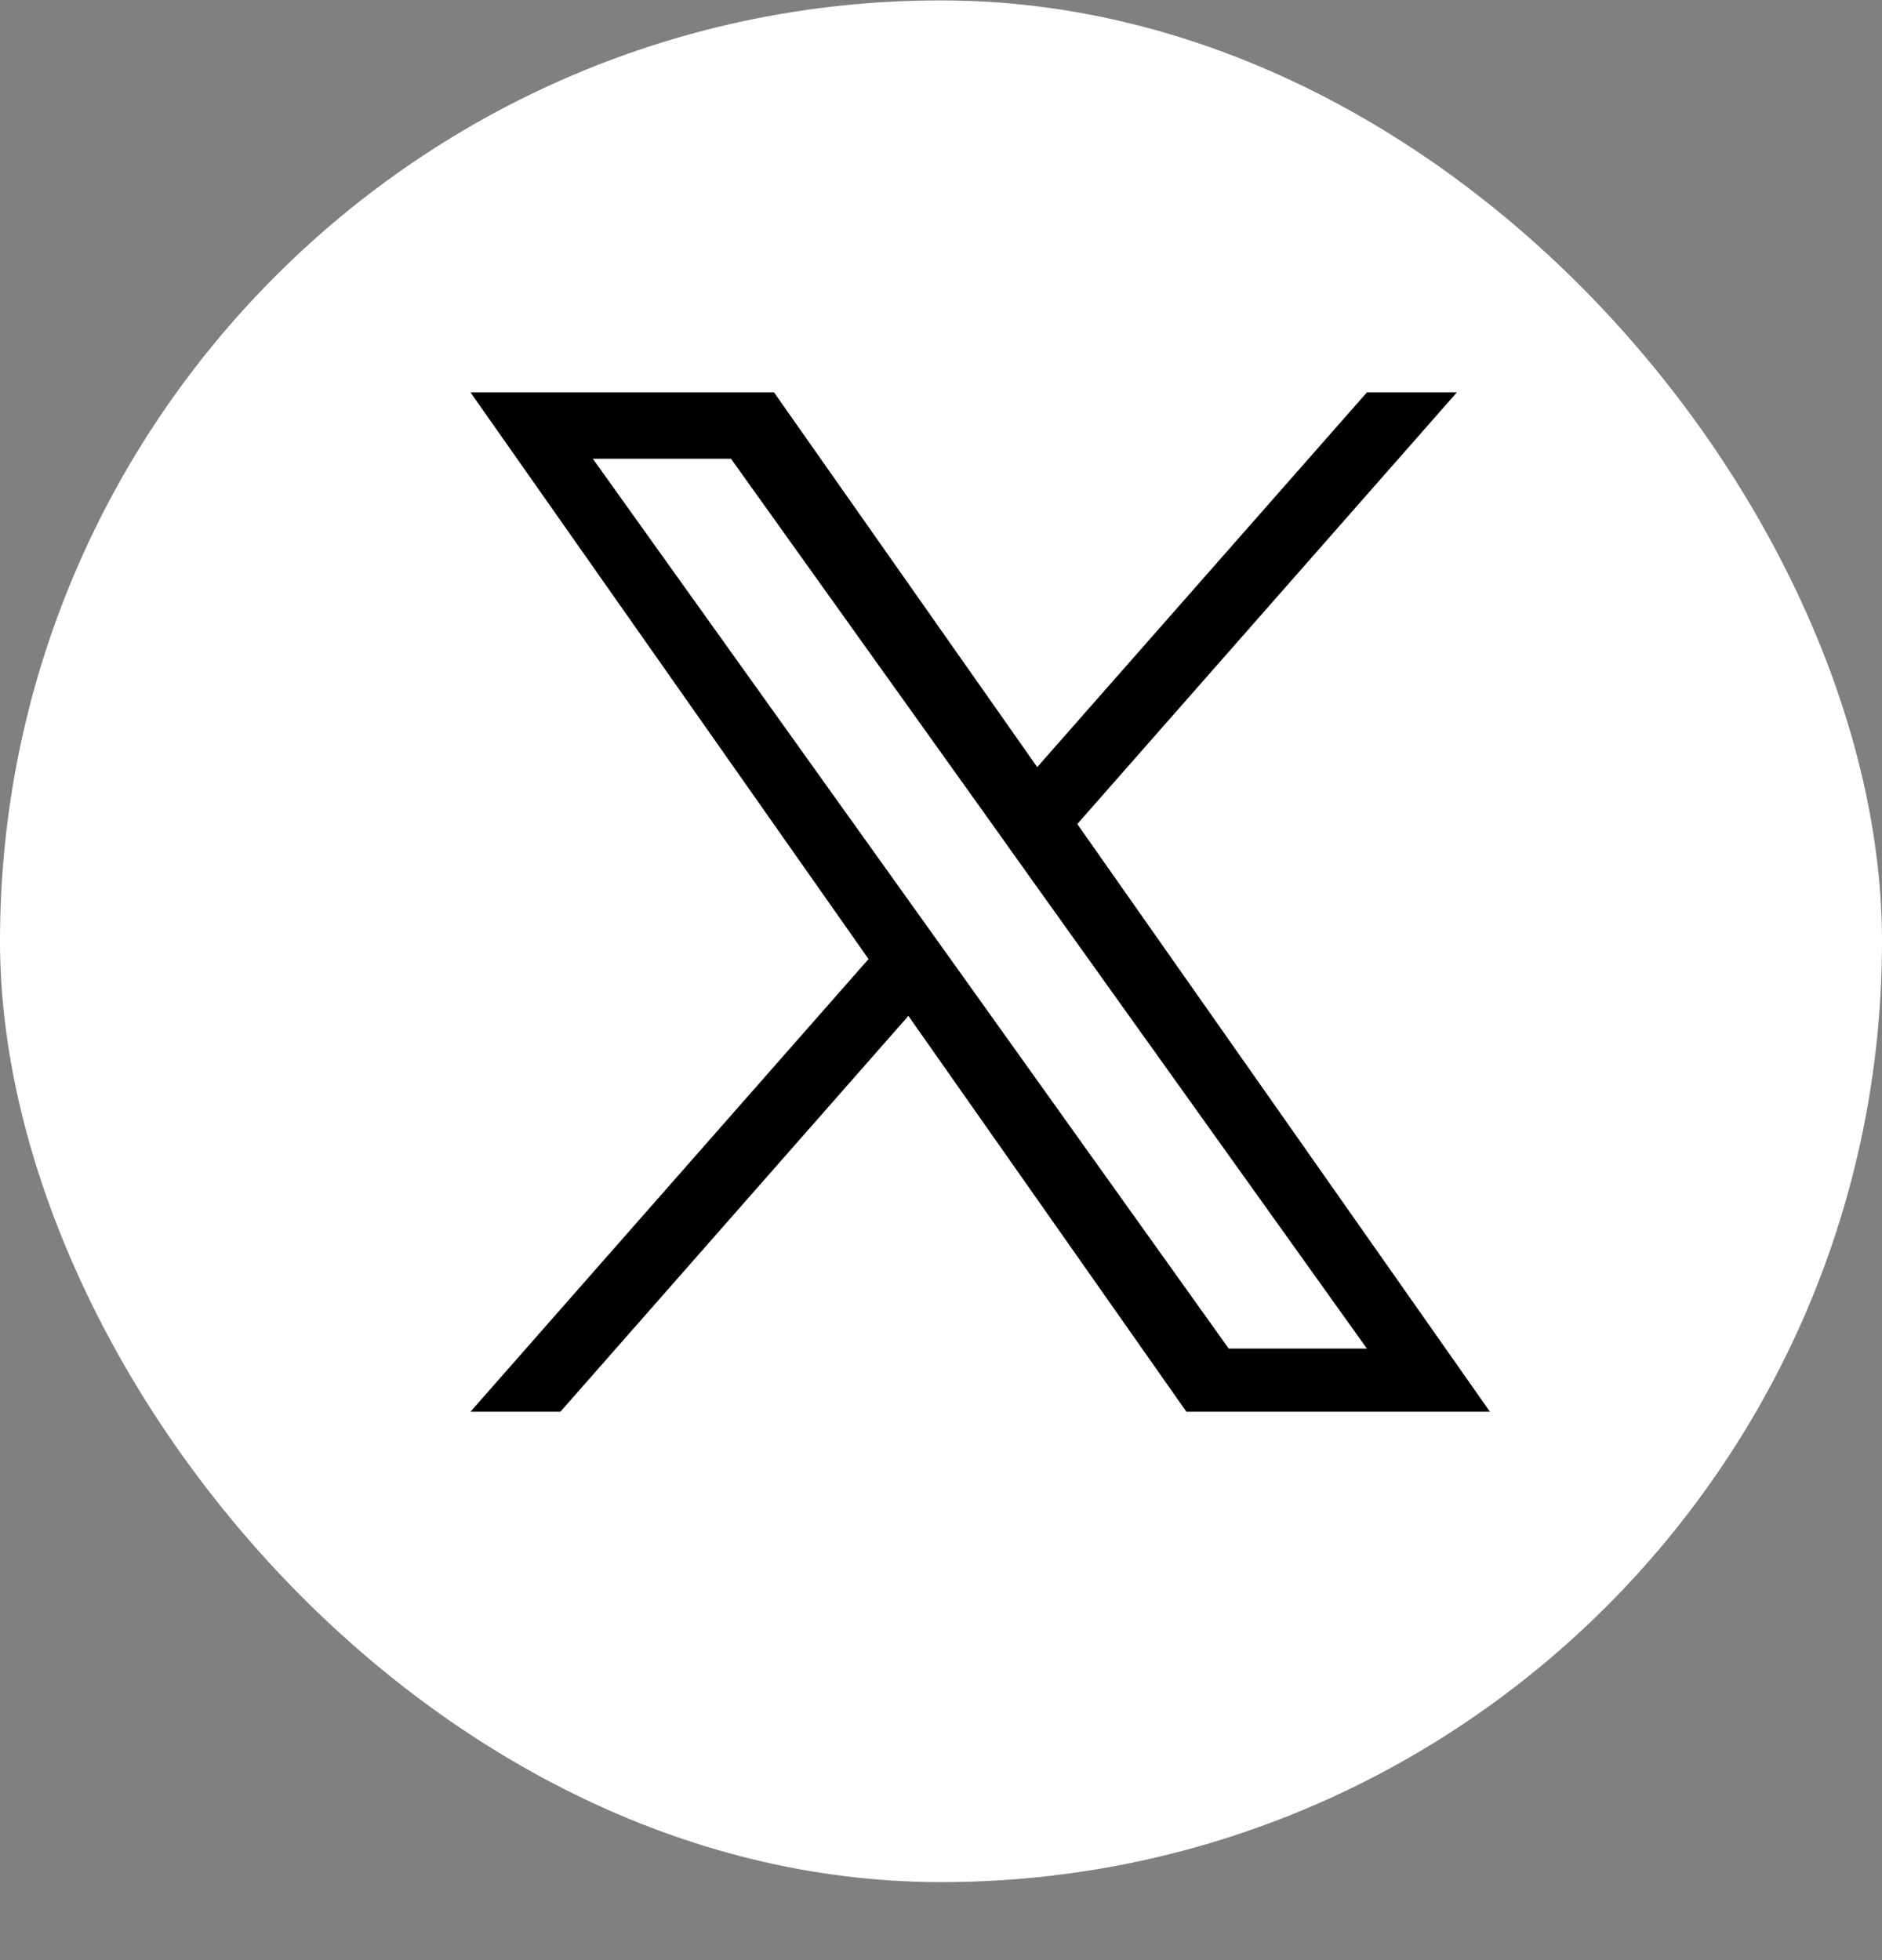
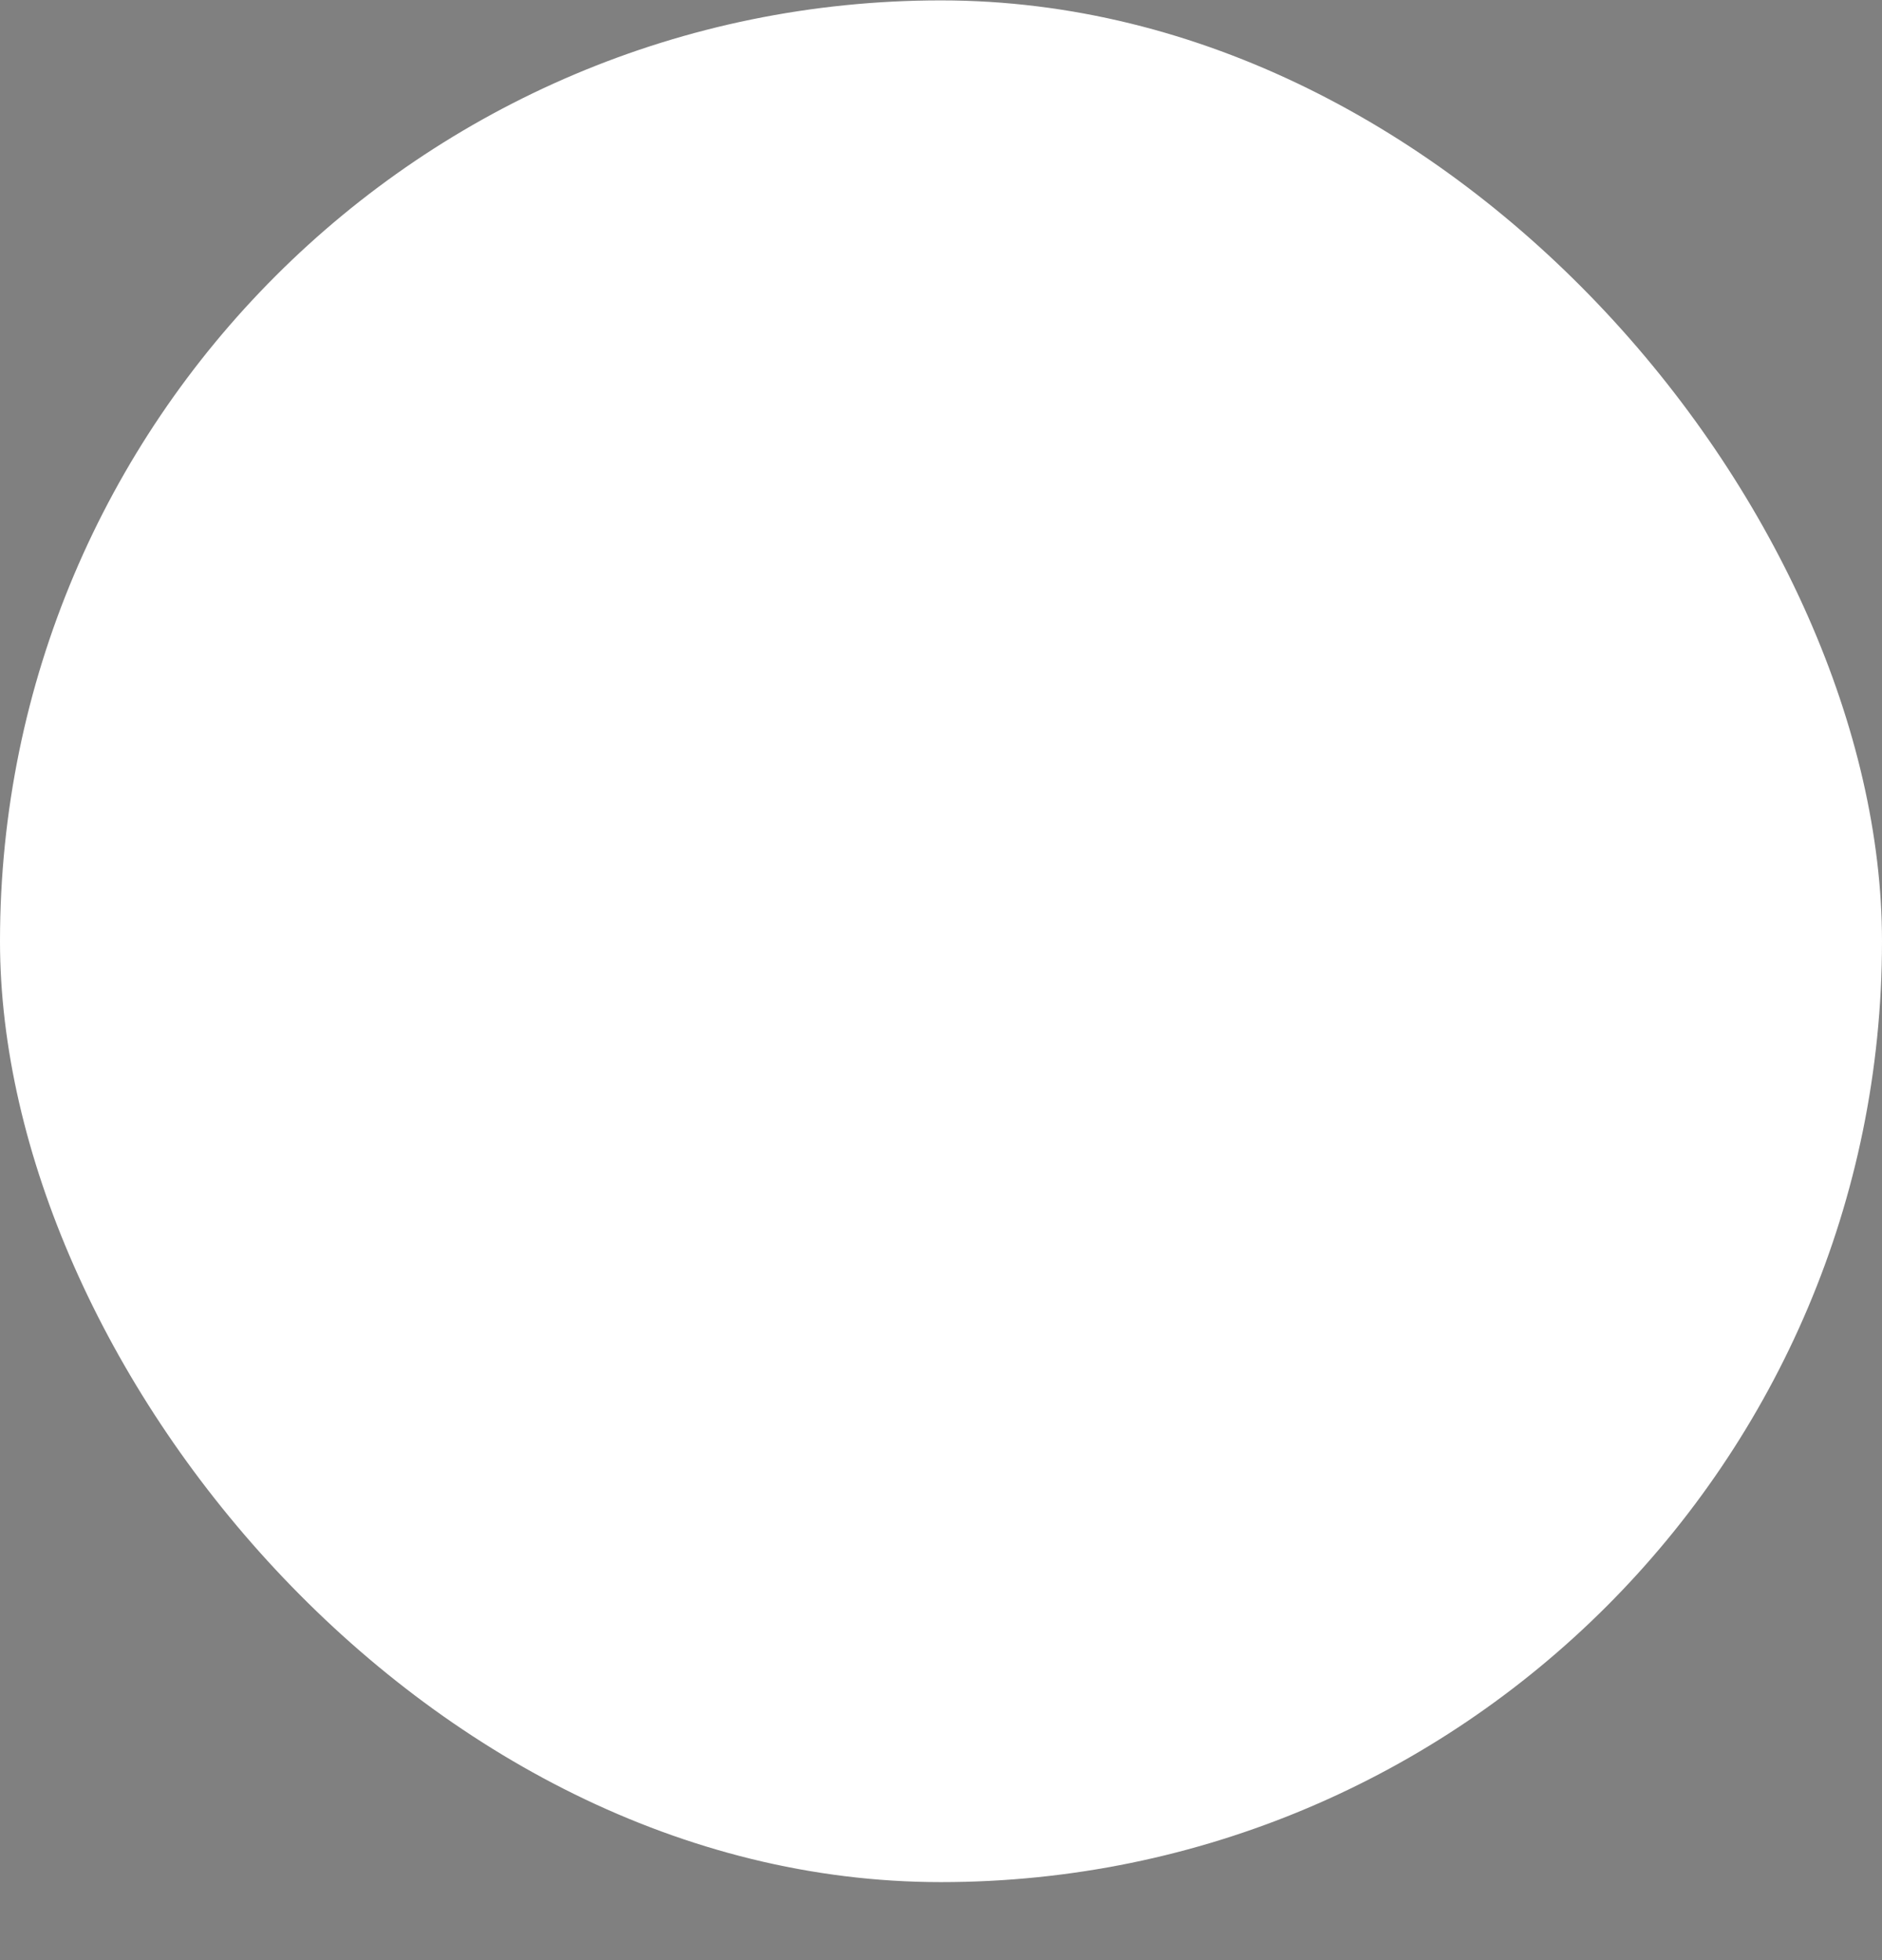
<svg xmlns="http://www.w3.org/2000/svg" width="24" height="25" viewBox="0 0 24 25" fill="none">
  <rect x="0" y="0" width="24" height="25" fill="#808080" stroke="none" />
  <rect y="0.005" width="24" height="24" rx="12" fill="white" />
-   <path d="M13.738 10.51L18.578 5.005H17.431L13.227 9.784L9.871 5.005H6L11.076 12.232L6 18.005H7.147L11.584 12.957L15.129 18.005H19L13.738 10.51ZM12.167 12.296L11.652 11.576L7.56 5.851H9.322L12.625 10.473L13.138 11.193L17.431 17.2H15.669L12.167 12.296Z" fill="black" />
</svg>